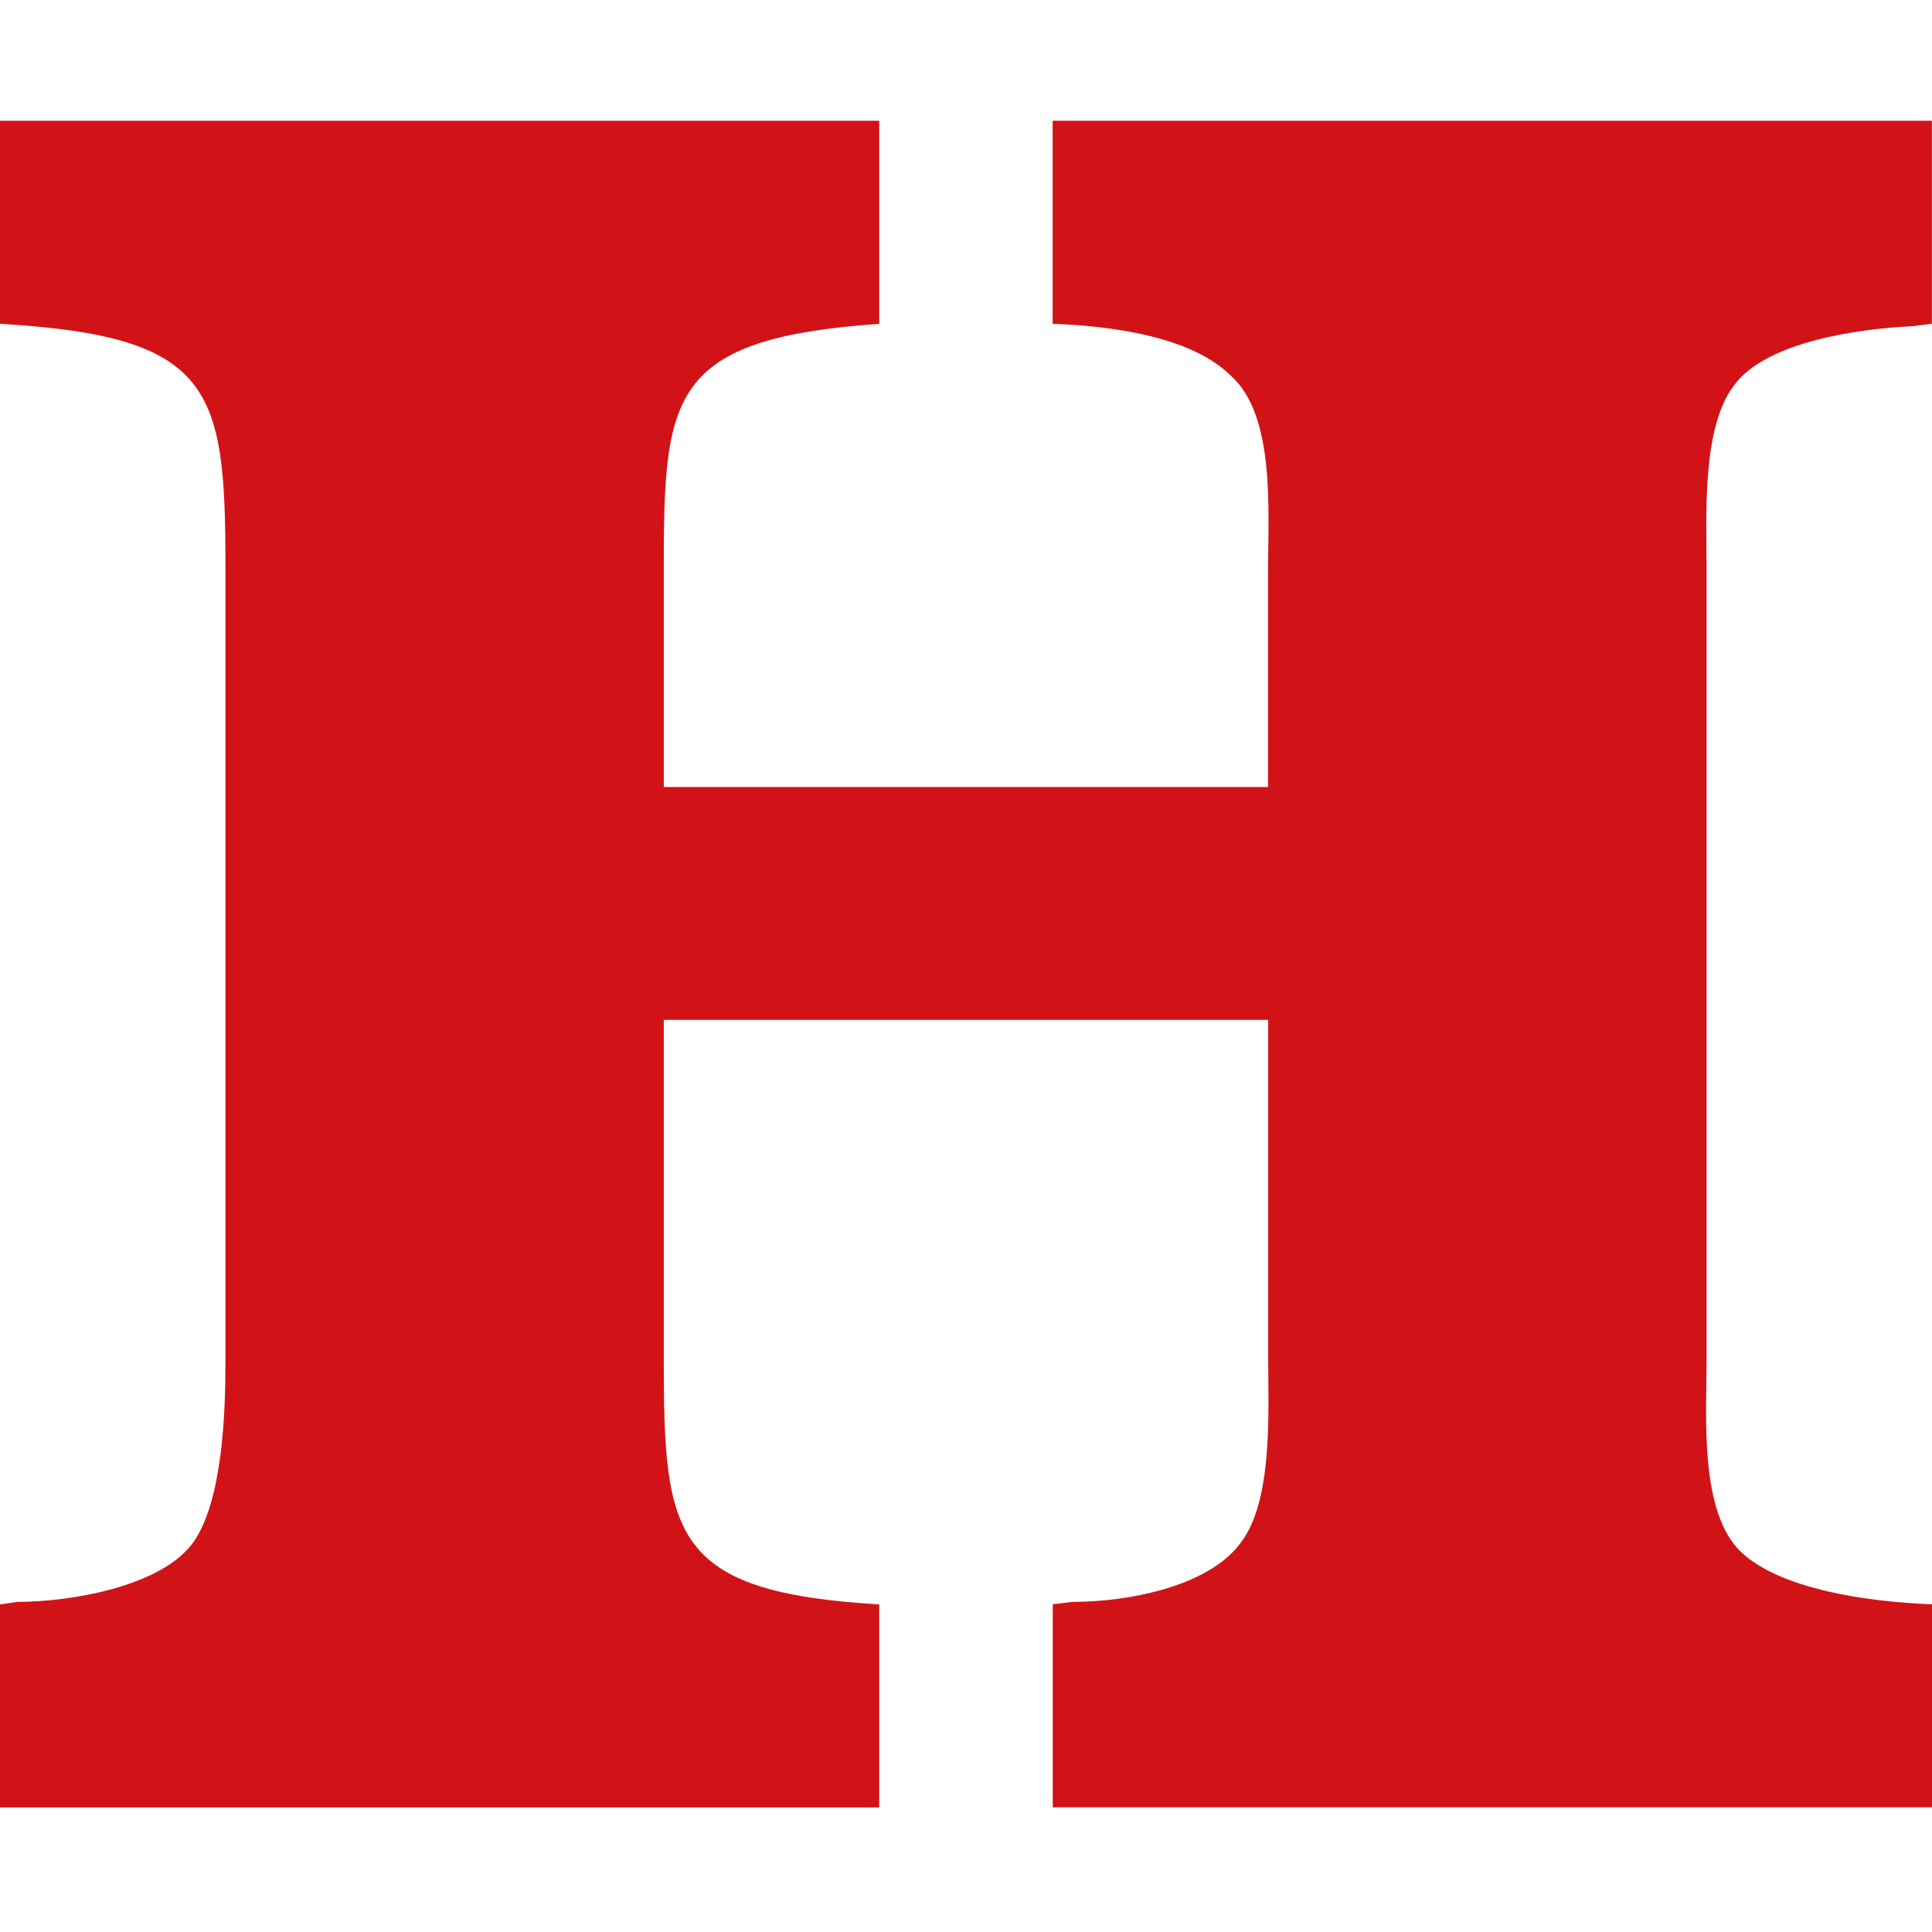
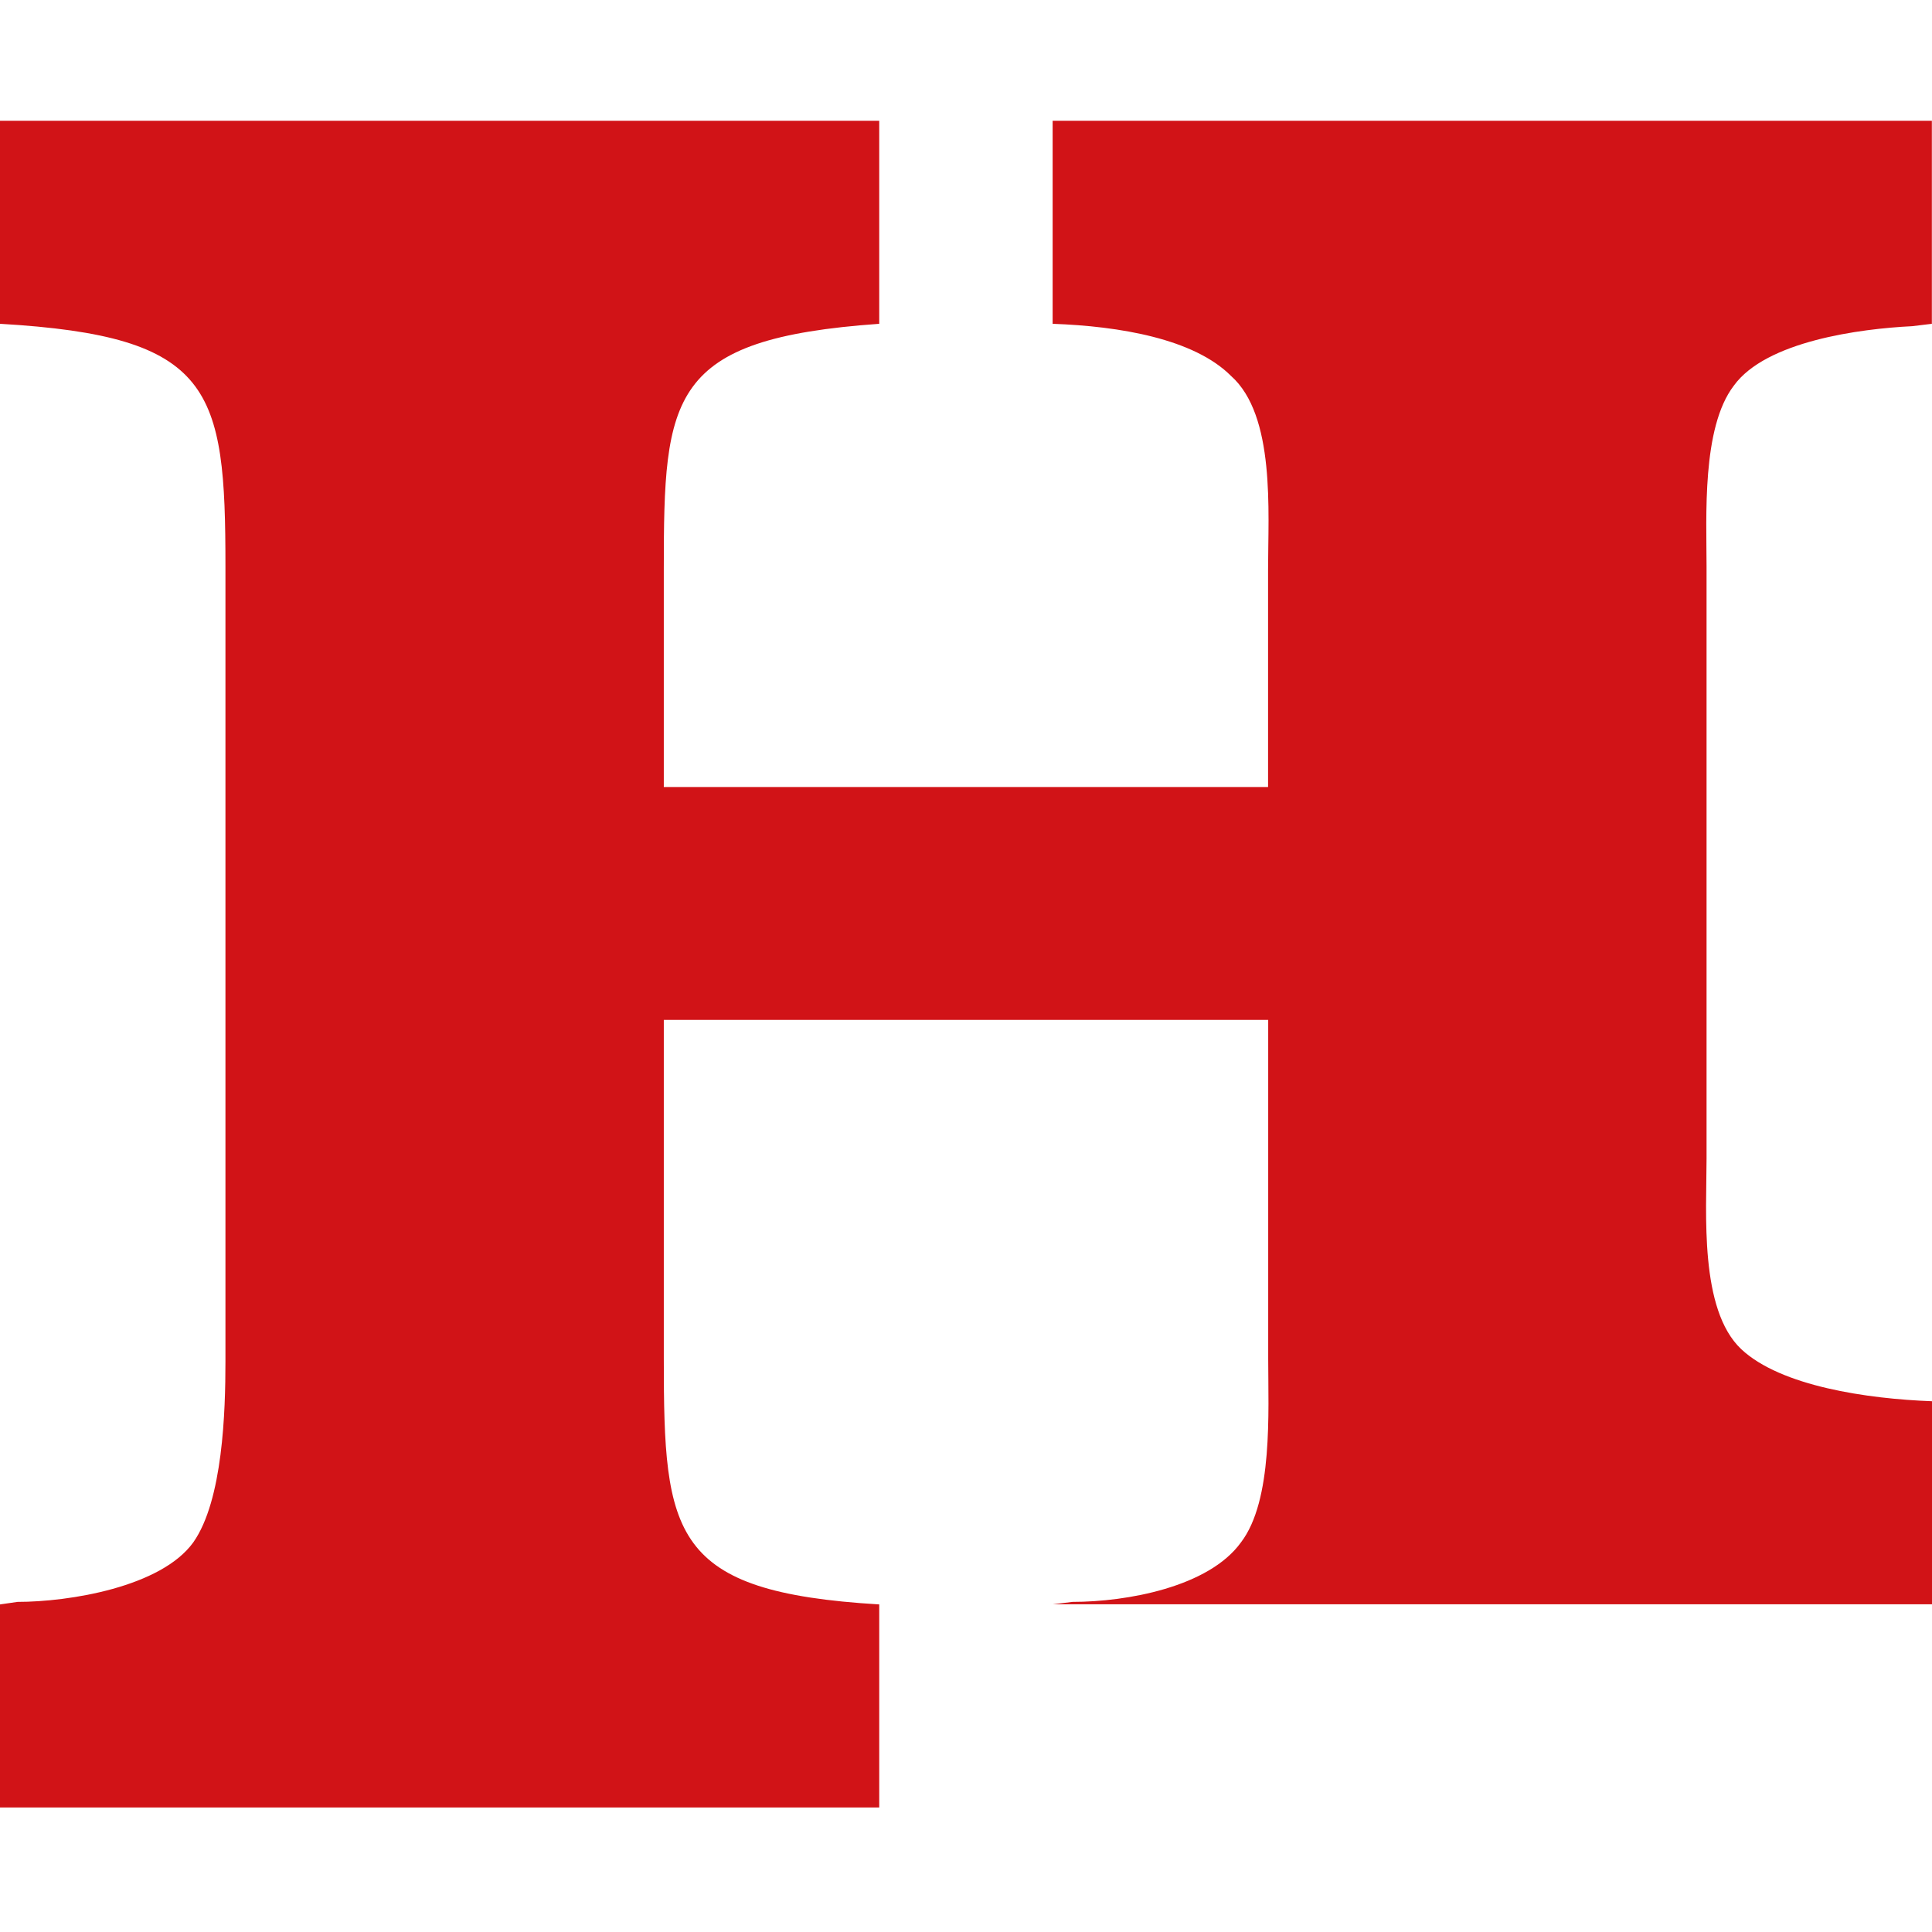
<svg xmlns="http://www.w3.org/2000/svg" version="1.1" width="512" height="512">
  <svg width="512" height="512" fill="none">
-     <path d="M336.086 208.57H175.914v-57.763c0-45.942 1.309-61.044 57.093-64.996V32H0v53.81c56.456 3.282 59.746 17.079 59.746 64.327v210.691c0 13.126-.672 36.768-8.525 47.918-8.525 11.821-32.827 15.773-46.587 15.773l-4.634.67V479h233.007v-53.811c-55.148-3.281-57.093-18.384-57.093-64.996v-89.908h160.172v89.908c0 13.761 1.309 37.403-7.216 48.553-8.525 11.821-30.209 15.773-44.642 15.773l-5.235.635v53.811H512v-53.811c-17.05-.635-40.043-3.952-50.549-13.797-11.143-10.515-9.197-36.097-9.197-50.529V150.137c0-13.127-1.309-36.768 7.216-47.918 8.525-11.821 33.499-15.103 47.259-15.773l5.236-.635V32H278.958v53.81c17.722.636 37.425 3.953 47.259 13.797 11.815 10.48 9.834 36.098 9.834 51.2v57.763h.035Z" fill="#D11317" />
+     <path d="M336.086 208.57H175.914v-57.763c0-45.942 1.309-61.044 57.093-64.996V32H0v53.81c56.456 3.282 59.746 17.079 59.746 64.327v210.691c0 13.126-.672 36.768-8.525 47.918-8.525 11.821-32.827 15.773-46.587 15.773l-4.634.67V479h233.007v-53.811c-55.148-3.281-57.093-18.384-57.093-64.996v-89.908h160.172v89.908c0 13.761 1.309 37.403-7.216 48.553-8.525 11.821-30.209 15.773-44.642 15.773l-5.235.635H512v-53.811c-17.05-.635-40.043-3.952-50.549-13.797-11.143-10.515-9.197-36.097-9.197-50.529V150.137c0-13.127-1.309-36.768 7.216-47.918 8.525-11.821 33.499-15.103 47.259-15.773l5.236-.635V32H278.958v53.81c17.722.636 37.425 3.953 47.259 13.797 11.815 10.48 9.834 36.098 9.834 51.2v57.763h.035Z" fill="#D11317" />
  </svg>
  <style>@media (prefers-color-scheme: light) { :root { filter: none; } }
@media (prefers-color-scheme: dark) { :root { filter: none; } }
</style>
</svg>